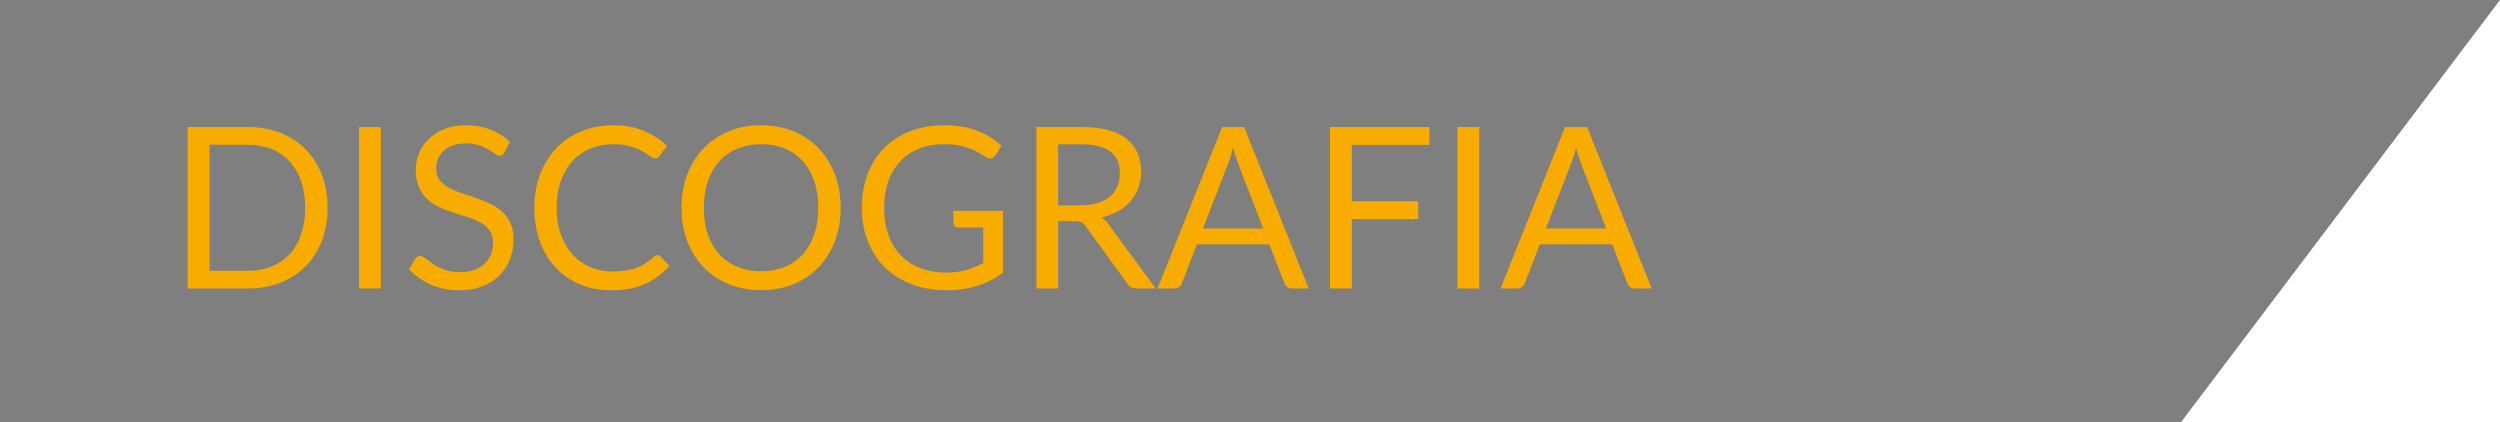
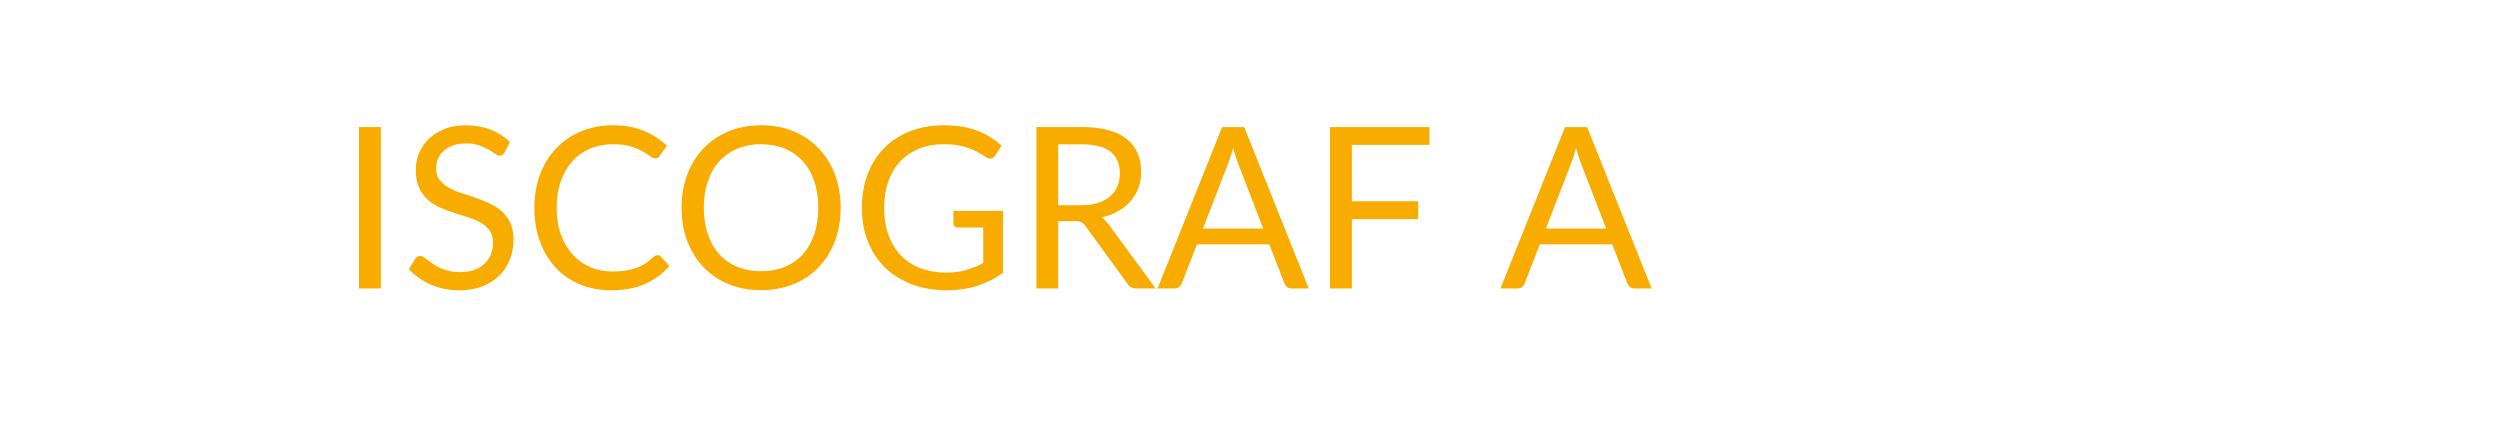
<svg xmlns="http://www.w3.org/2000/svg" version="1.1" x="0px" y="0px" width="266.381px" height="45px" viewBox="0 0 266.381 45" style="enable-background:new 0 0 266.381 45;" xml:space="preserve">
  <style type="text/css">
	.st0{opacity:0.5;}
	.st1{fill:#F8AC00;}
</style>
  <defs>
</defs>
-   <polygon class="st0" points="0,0 0,45 232.381,45 266.381,0 " />
  <g>
    <g>
-       <path class="st1" d="M34.904,22.144c0,1.288-0.204,2.46-0.612,3.516c-0.408,1.057-0.984,1.961-1.728,2.713    s-1.638,1.334-2.682,1.745c-1.044,0.412-2.198,0.618-3.462,0.618H20V13.54h6.42c1.264,0,2.418,0.206,3.462,0.617    c1.044,0.412,1.938,0.996,2.682,1.752c0.744,0.757,1.32,1.662,1.728,2.719C34.7,19.684,34.904,20.856,34.904,22.144z     M32.516,22.144c0-1.056-0.144-2-0.432-2.832s-0.696-1.536-1.224-2.112c-0.528-0.575-1.168-1.016-1.92-1.319    c-0.752-0.305-1.592-0.456-2.52-0.456h-4.092v13.428h4.092c0.928,0,1.768-0.151,2.52-0.456c0.752-0.304,1.392-0.742,1.92-1.313    c0.528-0.572,0.936-1.274,1.224-2.106S32.516,23.2,32.516,22.144z" />
      <path class="st1" d="M40.58,30.736h-2.328V13.54h2.328V30.736z" />
      <path class="st1" d="M53.768,16.228c-0.072,0.12-0.15,0.21-0.234,0.271c-0.084,0.06-0.186,0.09-0.306,0.09    c-0.136,0-0.296-0.068-0.48-0.204c-0.184-0.136-0.414-0.286-0.69-0.45c-0.276-0.164-0.608-0.313-0.996-0.45    c-0.388-0.136-0.858-0.204-1.41-0.204c-0.52,0-0.978,0.07-1.374,0.21c-0.396,0.141-0.728,0.33-0.996,0.57    c-0.268,0.24-0.47,0.522-0.606,0.846c-0.136,0.324-0.204,0.675-0.204,1.051c0,0.479,0.118,0.878,0.354,1.193    c0.236,0.316,0.548,0.586,0.936,0.811c0.388,0.224,0.828,0.418,1.32,0.582c0.492,0.164,0.996,0.334,1.512,0.51    s1.02,0.374,1.512,0.594c0.492,0.22,0.932,0.498,1.32,0.834c0.388,0.336,0.7,0.748,0.936,1.236c0.236,0.488,0.354,1.088,0.354,1.8    c0,0.752-0.128,1.458-0.384,2.118c-0.256,0.66-0.63,1.234-1.122,1.722c-0.492,0.488-1.096,0.872-1.812,1.152    c-0.716,0.279-1.53,0.42-2.442,0.42c-1.12,0-2.136-0.202-3.048-0.606c-0.912-0.403-1.692-0.949-2.34-1.638l0.672-1.104    c0.064-0.089,0.142-0.162,0.234-0.223c0.092-0.06,0.194-0.09,0.306-0.09c0.104,0,0.222,0.042,0.354,0.126    c0.132,0.084,0.282,0.19,0.45,0.318s0.36,0.268,0.576,0.42c0.216,0.151,0.462,0.292,0.738,0.42s0.59,0.233,0.942,0.317    c0.352,0.084,0.748,0.126,1.188,0.126c0.552,0,1.044-0.075,1.476-0.228s0.798-0.366,1.098-0.642c0.3-0.276,0.53-0.606,0.69-0.99    c0.16-0.384,0.24-0.812,0.24-1.284c0-0.52-0.118-0.946-0.354-1.278c-0.236-0.331-0.546-0.609-0.93-0.834    c-0.384-0.224-0.824-0.414-1.32-0.569c-0.496-0.156-1-0.316-1.512-0.48c-0.512-0.164-1.016-0.354-1.512-0.57    c-0.496-0.216-0.936-0.495-1.32-0.84c-0.384-0.344-0.694-0.773-0.93-1.29c-0.236-0.516-0.354-1.153-0.354-1.914    c0-0.607,0.118-1.195,0.354-1.764c0.236-0.567,0.58-1.072,1.032-1.512c0.452-0.44,1.008-0.792,1.668-1.057    c0.66-0.264,1.418-0.396,2.274-0.396c0.96,0,1.834,0.152,2.622,0.456c0.788,0.304,1.482,0.744,2.082,1.32L53.768,16.228z" />
      <path class="st1" d="M70.064,27.184c0.128,0,0.24,0.052,0.336,0.156l0.924,0.996c-0.704,0.815-1.558,1.451-2.562,1.907    c-1.004,0.456-2.218,0.685-3.642,0.685c-1.232,0-2.352-0.214-3.36-0.643c-1.008-0.428-1.868-1.027-2.58-1.8    c-0.712-0.771-1.264-1.698-1.656-2.777c-0.392-1.08-0.588-2.269-0.588-3.564s0.204-2.484,0.612-3.563    c0.408-1.08,0.982-2.009,1.722-2.784c0.74-0.776,1.626-1.378,2.658-1.807c1.032-0.428,2.172-0.642,3.42-0.642    c1.224,0,2.304,0.196,3.24,0.588c0.936,0.393,1.76,0.924,2.472,1.596L70.292,16.6c-0.048,0.08-0.11,0.146-0.186,0.198    c-0.076,0.052-0.178,0.078-0.306,0.078c-0.144,0-0.32-0.078-0.528-0.234c-0.208-0.156-0.48-0.33-0.816-0.522    c-0.336-0.191-0.756-0.365-1.26-0.521s-1.124-0.234-1.86-0.234c-0.888,0-1.7,0.154-2.436,0.462    c-0.736,0.309-1.37,0.755-1.902,1.339c-0.532,0.584-0.946,1.296-1.242,2.136c-0.296,0.84-0.444,1.788-0.444,2.844    c0,1.072,0.154,2.028,0.462,2.868c0.308,0.84,0.728,1.55,1.26,2.13c0.532,0.58,1.16,1.022,1.884,1.326    c0.724,0.304,1.506,0.456,2.346,0.456c0.512,0,0.974-0.03,1.386-0.09c0.412-0.061,0.792-0.154,1.14-0.282s0.672-0.29,0.972-0.486    c0.3-0.195,0.598-0.43,0.894-0.702C69.792,27.243,69.928,27.184,70.064,27.184z" />
      <path class="st1" d="M89.576,22.144c0,1.288-0.204,2.47-0.612,3.546c-0.408,1.076-0.984,2.002-1.728,2.778    s-1.638,1.378-2.682,1.806c-1.044,0.428-2.198,0.643-3.462,0.643c-1.264,0-2.416-0.215-3.456-0.643    c-1.04-0.428-1.932-1.029-2.676-1.806s-1.32-1.702-1.728-2.778s-0.612-2.258-0.612-3.546s0.204-2.47,0.612-3.546    s0.984-2.004,1.728-2.784c0.744-0.78,1.636-1.386,2.676-1.818c1.04-0.432,2.192-0.647,3.456-0.647    c1.264,0,2.418,0.216,3.462,0.647c1.044,0.433,1.938,1.038,2.682,1.818c0.744,0.78,1.32,1.708,1.728,2.784    C89.372,19.674,89.576,20.856,89.576,22.144z M87.188,22.144c0-1.056-0.144-2.004-0.432-2.844c-0.288-0.84-0.696-1.55-1.224-2.13    c-0.528-0.58-1.168-1.026-1.92-1.338c-0.752-0.312-1.592-0.469-2.52-0.469c-0.92,0-1.756,0.156-2.508,0.469    c-0.752,0.312-1.394,0.758-1.926,1.338c-0.532,0.58-0.942,1.29-1.23,2.13c-0.288,0.84-0.432,1.788-0.432,2.844    s0.144,2.002,0.432,2.838c0.288,0.836,0.698,1.544,1.23,2.124c0.532,0.58,1.174,1.024,1.926,1.332    c0.752,0.309,1.588,0.462,2.508,0.462c0.928,0,1.768-0.153,2.52-0.462c0.752-0.308,1.392-0.752,1.92-1.332    c0.528-0.58,0.936-1.288,1.224-2.124C87.044,24.146,87.188,23.2,87.188,22.144z" />
      <path class="st1" d="M106.868,22.468v6.6c-0.864,0.624-1.786,1.091-2.766,1.398s-2.054,0.462-3.222,0.462    c-1.384,0-2.632-0.214-3.744-0.643c-1.112-0.428-2.062-1.027-2.85-1.8c-0.788-0.771-1.394-1.698-1.818-2.777    c-0.424-1.08-0.636-2.269-0.636-3.564c0-1.312,0.206-2.508,0.618-3.588c0.412-1.08,0.998-2.006,1.758-2.778    c0.76-0.771,1.684-1.369,2.772-1.794c1.088-0.424,2.304-0.636,3.648-0.636c0.68,0,1.312,0.05,1.896,0.15    c0.584,0.1,1.124,0.244,1.62,0.432c0.496,0.188,0.956,0.416,1.38,0.684c0.424,0.269,0.82,0.57,1.188,0.906l-0.66,1.056    c-0.104,0.16-0.238,0.263-0.402,0.307c-0.164,0.044-0.346,0.006-0.546-0.114c-0.192-0.112-0.412-0.248-0.66-0.408    c-0.248-0.16-0.55-0.313-0.906-0.462c-0.356-0.147-0.776-0.273-1.26-0.378c-0.484-0.104-1.058-0.156-1.722-0.156    c-0.968,0-1.844,0.158-2.628,0.475c-0.784,0.315-1.452,0.768-2.004,1.355s-0.976,1.301-1.272,2.137    c-0.296,0.836-0.444,1.773-0.444,2.813c0,1.08,0.154,2.046,0.462,2.898c0.308,0.852,0.748,1.576,1.32,2.172    c0.572,0.596,1.266,1.05,2.082,1.361c0.816,0.312,1.732,0.469,2.748,0.469c0.8,0,1.51-0.091,2.13-0.271    c0.62-0.18,1.226-0.43,1.818-0.75v-3.78h-2.676c-0.152,0-0.274-0.043-0.366-0.132c-0.092-0.088-0.138-0.195-0.138-0.324v-1.319    H106.868z" />
      <path class="st1" d="M123.14,30.736h-2.064c-0.424,0-0.736-0.164-0.936-0.492l-4.464-6.144c-0.136-0.192-0.282-0.33-0.438-0.414    s-0.398-0.126-0.726-0.126h-1.764v7.176h-2.316V13.54h4.86c1.088,0,2.028,0.109,2.82,0.329c0.792,0.221,1.446,0.539,1.962,0.954    c0.516,0.416,0.898,0.918,1.146,1.507c0.248,0.588,0.372,1.246,0.372,1.974c0,0.608-0.096,1.176-0.288,1.704    c-0.192,0.527-0.47,1.002-0.834,1.422c-0.364,0.42-0.808,0.778-1.332,1.074c-0.524,0.296-1.118,0.52-1.782,0.672    c0.296,0.168,0.552,0.412,0.768,0.731L123.14,30.736z M115.196,21.868c0.672,0,1.266-0.081,1.782-0.245    c0.516-0.164,0.948-0.396,1.296-0.696s0.61-0.658,0.786-1.074c0.176-0.416,0.264-0.876,0.264-1.38    c0-1.024-0.336-1.796-1.008-2.316c-0.672-0.52-1.68-0.779-3.024-0.779h-2.544v6.491H115.196z" />
      <path class="st1" d="M139.448,30.736h-1.8c-0.208,0-0.376-0.052-0.504-0.155c-0.128-0.104-0.224-0.236-0.288-0.396l-1.608-4.152    h-7.716l-1.608,4.152c-0.048,0.144-0.14,0.272-0.276,0.384c-0.136,0.112-0.304,0.168-0.504,0.168h-1.8l6.876-17.195h2.352    L139.448,30.736z M134.6,24.352l-2.7-6.996c-0.08-0.208-0.164-0.45-0.252-0.726c-0.088-0.276-0.172-0.57-0.252-0.882    c-0.168,0.647-0.34,1.188-0.516,1.619l-2.7,6.984H134.6z" />
      <path class="st1" d="M144.043,15.436v6.012h7.068v1.896h-7.068v7.392h-2.328V13.54h10.596v1.896H144.043z" />
-       <path class="st1" d="M157.615,30.736h-2.328V13.54h2.328V30.736z" />
      <path class="st1" d="M175.987,30.736h-1.8c-0.208,0-0.376-0.052-0.504-0.155c-0.128-0.104-0.224-0.236-0.288-0.396l-1.608-4.152    h-7.716l-1.608,4.152c-0.048,0.144-0.14,0.272-0.276,0.384c-0.136,0.112-0.304,0.168-0.504,0.168h-1.8l6.876-17.195h2.352    L175.987,30.736z M171.139,24.352l-2.7-6.996c-0.08-0.208-0.164-0.45-0.252-0.726c-0.088-0.276-0.172-0.57-0.252-0.882    c-0.168,0.647-0.34,1.188-0.516,1.619l-2.7,6.984H171.139z" />
    </g>
  </g>
</svg>